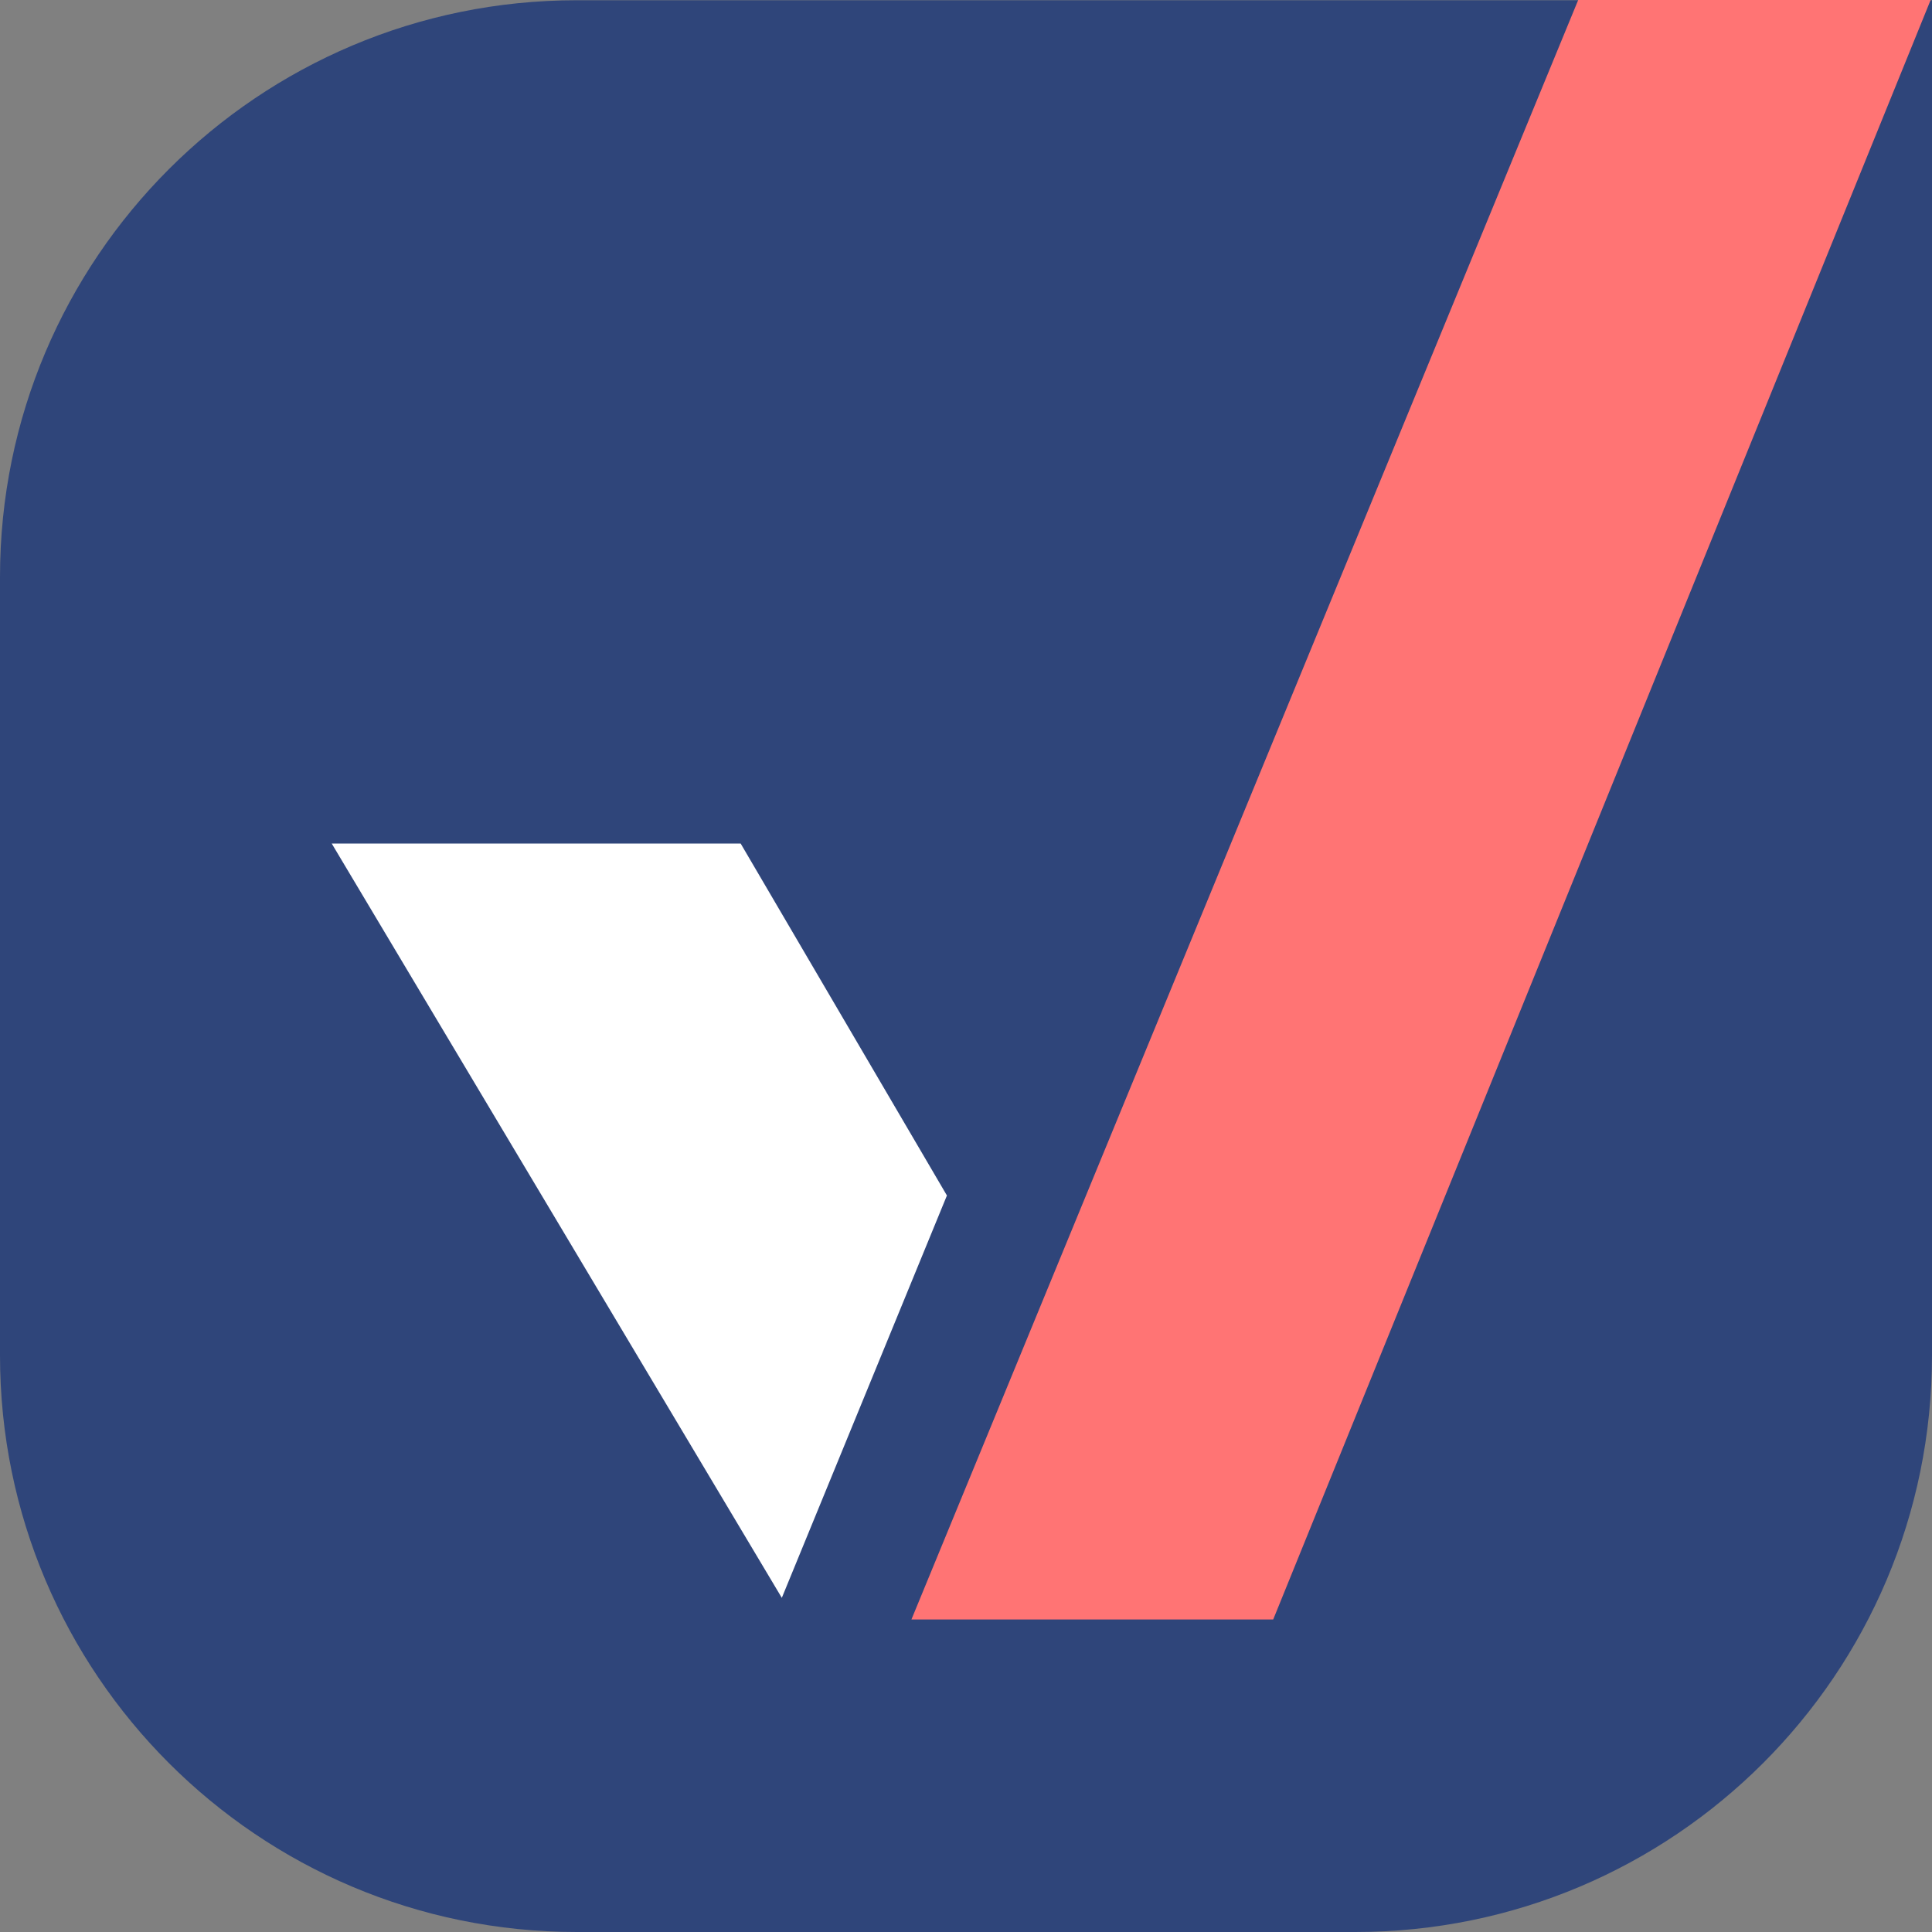
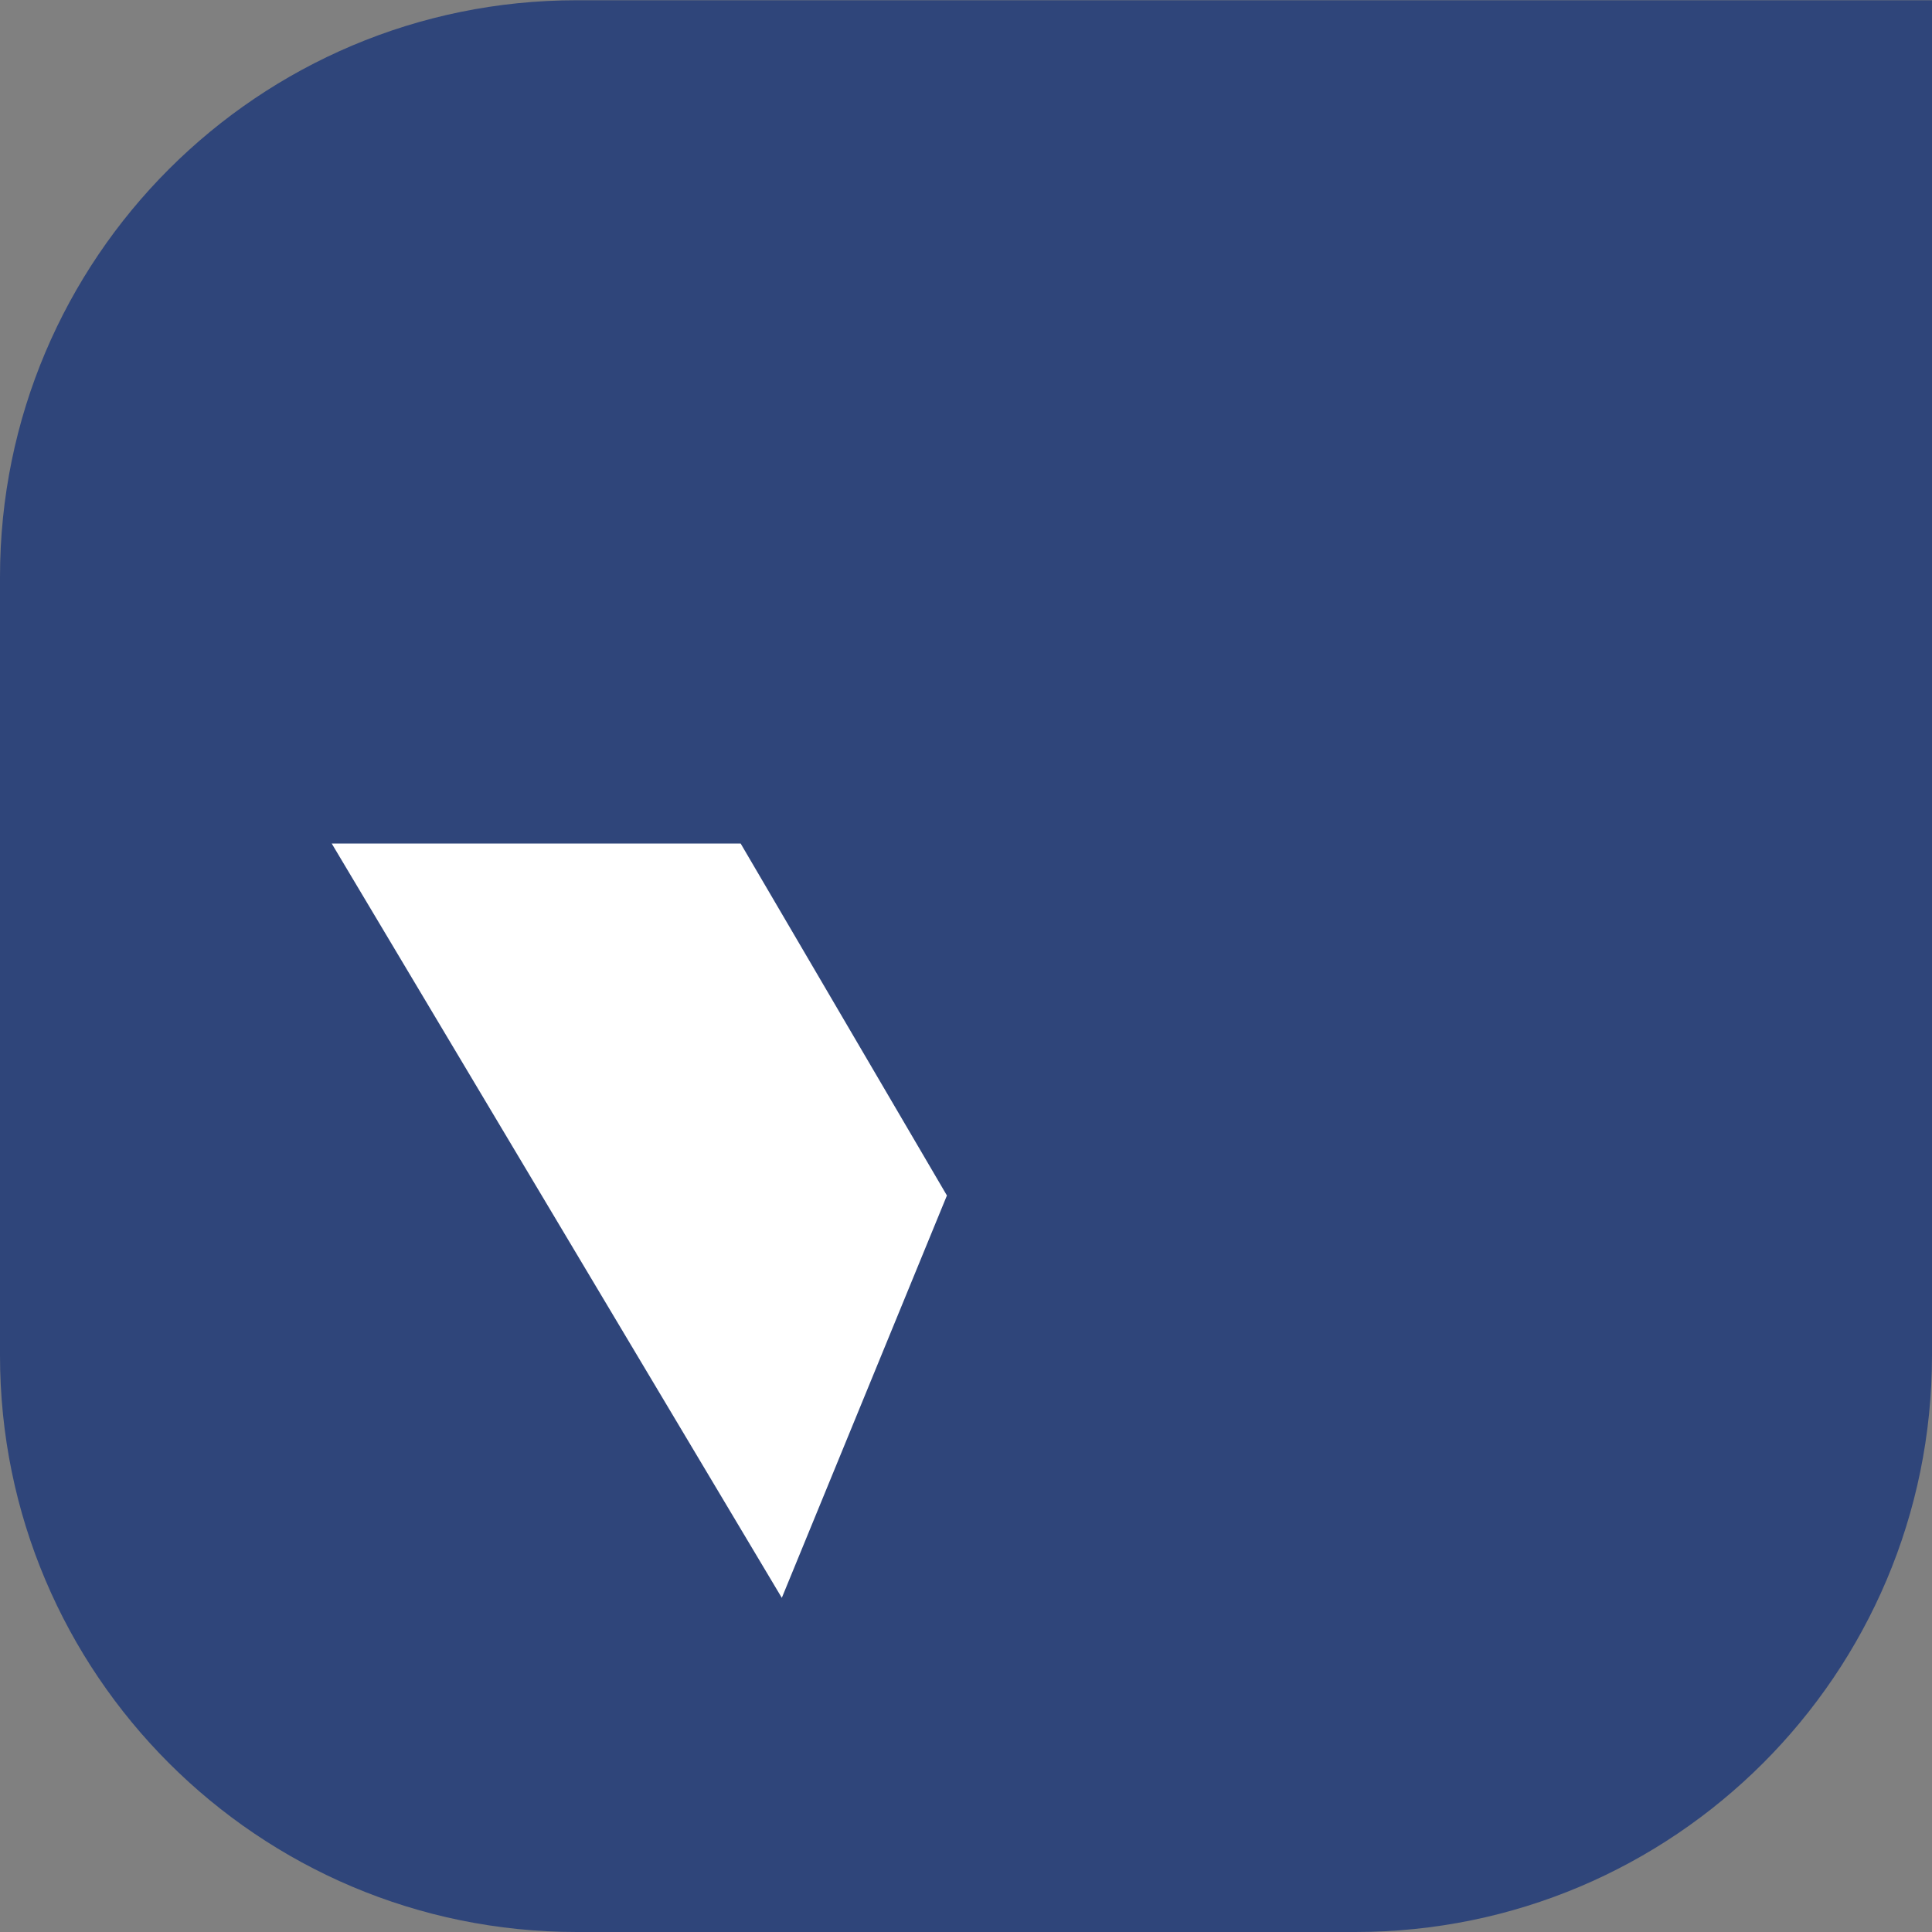
<svg xmlns="http://www.w3.org/2000/svg" width="24" height="24" viewBox="0 0 24 24" fill="none">
  <rect x="0" y="0" width="24" height="24" fill="#808080" stroke="none" />
  <path d="M7.164 0.003C3.208 0.003 2.76935e-07 3.21 0 7.166V16.837C0 20.793 3.208 24 7.164 24H16.836C20.793 24 24 20.793 24 16.837V0.003H7.164Z" fill="#2F457A" />
-   <path d="M9.712 19.849L11.763 14.851L9.201 10.479H4.121L9.712 19.849Z" fill="white" />
-   <path d="M19.605 0H23.983L15.816 20.118H11.322L19.605 0Z" fill="#FF7474" />
+   <path d="M9.712 19.849L11.763 14.851L9.201 10.479H4.121Z" fill="white" />
</svg>